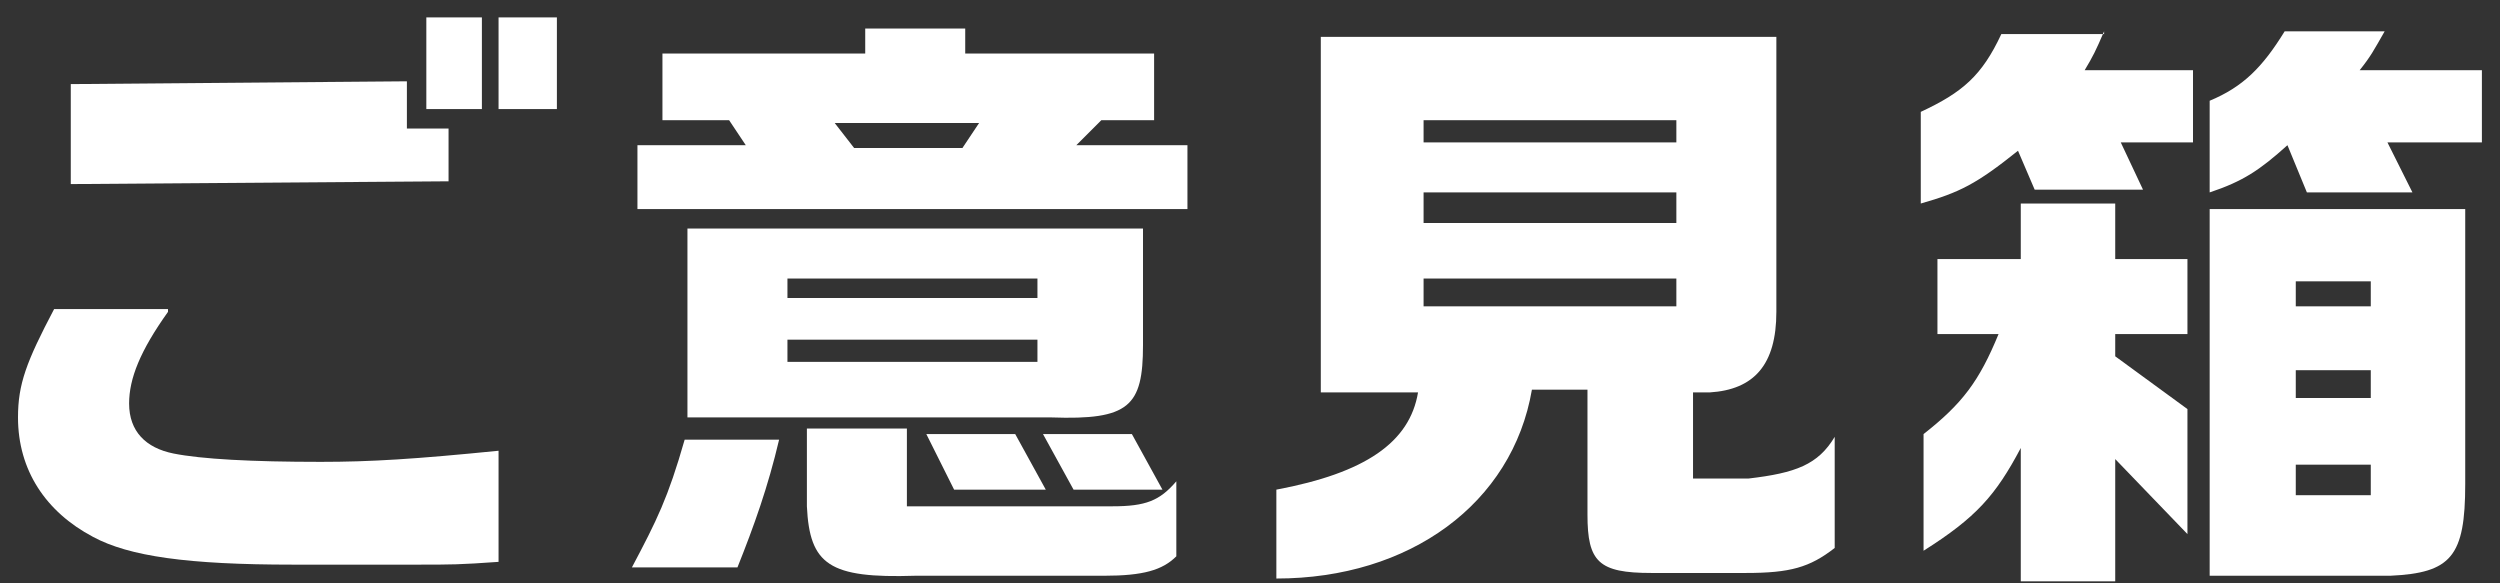
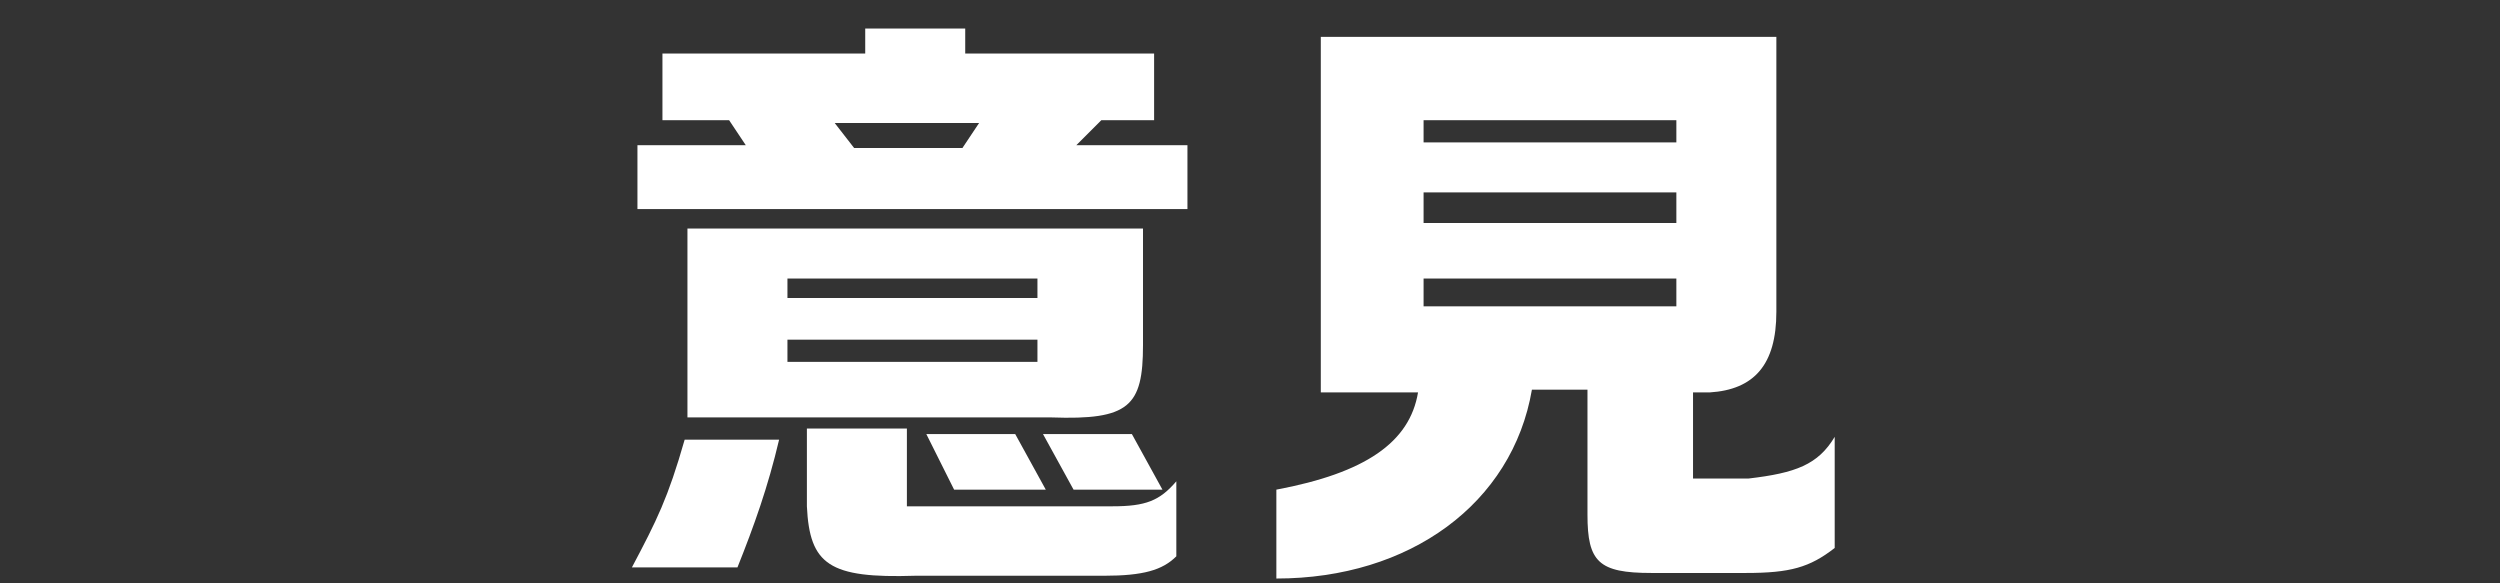
<svg xmlns="http://www.w3.org/2000/svg" width="90" height="21" viewBox="0 0 90 21" fill="none">
  <rect x="0" y="0" width="90" height="21" fill="#333333" stroke="none" />
-   <path d="M6.048 11.227C5.048 12.627 4.648 13.627 4.648 14.527C4.648 15.527 5.248 16.127 6.248 16.327C7.248 16.527 9.048 16.627 11.548 16.627C13.348 16.627 14.948 16.527 17.948 16.227V20.227C16.548 20.327 16.248 20.327 15.048 20.327H14.148H11.248H10.848H10.548C6.748 20.327 4.648 20.027 3.348 19.327C1.648 18.427 0.648 16.927 0.648 15.027C0.648 13.827 0.948 13.027 1.948 11.127H6.048V11.227ZM2.648 3.027L14.648 2.927V4.627H16.148V6.527L2.548 6.627V3.027H2.648ZM17.348 0.627V3.927H15.348V0.627H17.348ZM20.048 0.627V3.927H17.948V0.627H20.048Z" fill="white" />
-   <path d="M28.048 15.827C27.648 17.527 27.148 18.927 26.548 20.427H22.748C23.648 18.727 24.048 17.927 24.648 15.827H28.048ZM26.848 5.227L26.248 4.327H23.848V1.927H31.148V1.027H34.748V1.927H41.548V4.327H39.648L38.748 5.227H42.748V7.527H22.948V5.227H26.848ZM24.748 8.227H41.148V12.427C41.148 14.627 40.648 15.127 37.848 15.027H24.748V8.227ZM37.348 10.727V10.027H28.348V10.727H37.348ZM37.348 13.027V12.227H28.348V13.027H37.348ZM32.648 15.427V18.227H40.048C41.248 18.227 41.748 18.027 42.348 17.327V20.027C41.848 20.527 41.148 20.727 39.748 20.727H32.948C29.848 20.827 29.148 20.327 29.048 18.227V15.427H32.648ZM30.048 4.427L30.748 5.327H34.648L35.248 4.427H30.048ZM36.548 15.627L37.648 17.627H34.348L33.348 15.627H36.548ZM40.748 15.627L41.848 17.627H38.648L37.548 15.627H40.748Z" fill="white" />
+   <path d="M28.048 15.827C27.648 17.527 27.148 18.927 26.548 20.427H22.748C23.648 18.727 24.048 17.927 24.648 15.827H28.048ZM26.848 5.227L26.248 4.327H23.848V1.927H31.148V1.027H34.748V1.927H41.548V4.327H39.648L38.748 5.227H42.748V7.527H22.948V5.227H26.848ZM24.748 8.227H41.148V12.427C41.148 14.627 40.648 15.127 37.848 15.027H24.748V8.227ZM37.348 10.727V10.027H28.348V10.727H37.348ZM37.348 13.027V12.227H28.348V13.027H37.348ZM32.648 15.427V18.227H40.048C41.248 18.227 41.748 18.027 42.348 17.327V20.027C41.848 20.527 41.148 20.727 39.748 20.727H32.948C29.848 20.827 29.148 20.327 29.048 18.227V15.427ZM30.048 4.427L30.748 5.327H34.648L35.248 4.427H30.048ZM36.548 15.627L37.648 17.627H34.348L33.348 15.627H36.548ZM40.748 15.627L41.848 17.627H38.648L37.548 15.627H40.748Z" fill="white" />
  <path d="M47.549 14.127V1.327H63.949V11.227C63.949 13.127 63.149 14.027 61.549 14.127H60.949V17.227H62.949C64.649 17.027 65.449 16.727 66.049 15.727V19.727C65.149 20.427 64.449 20.627 62.849 20.627H59.449C57.549 20.627 57.149 20.227 57.149 18.527V14.027H55.149C54.449 18.127 50.749 20.827 45.949 20.827V17.627C49.149 17.027 50.749 15.927 51.049 14.127H47.549ZM60.349 5.127V4.327H51.249V5.127H60.349ZM60.349 8.027V6.927H51.249V8.027H60.349ZM60.349 11.027V10.027H51.249V11.027H60.349Z" fill="white" />
-   <path d="M75.748 1.127C75.448 1.827 75.348 2.027 75.048 2.527H78.948V5.127H76.348L77.148 6.827H73.248L72.648 5.427C71.148 6.627 70.548 6.927 69.148 7.327V4.027C70.648 3.327 71.348 2.727 72.048 1.227H75.748V1.127ZM69.248 15.627C70.648 14.527 71.248 13.727 71.948 12.027H69.748V9.327H72.748V7.327H76.148V9.327H78.748V12.027H76.148V12.827L78.748 14.727V19.227L76.148 16.527V20.927H72.748V16.127C71.848 17.827 71.148 18.627 69.248 19.827V15.627ZM79.548 3.627C80.748 3.127 81.448 2.427 82.248 1.127H85.848C85.448 1.827 85.348 2.027 84.948 2.527H89.348V5.127H85.948L86.848 6.927H83.048L82.348 5.227C81.348 6.127 80.748 6.527 79.548 6.927V3.627ZM79.548 7.527H88.748V17.427C88.748 20.027 88.248 20.627 86.048 20.727H79.548V7.527ZM85.348 11.027V10.127H82.648V11.027H85.348ZM85.348 14.327V13.327H82.648V14.327H85.348ZM85.348 17.827V16.727H82.648V17.827H85.348Z" fill="white" />
</svg>